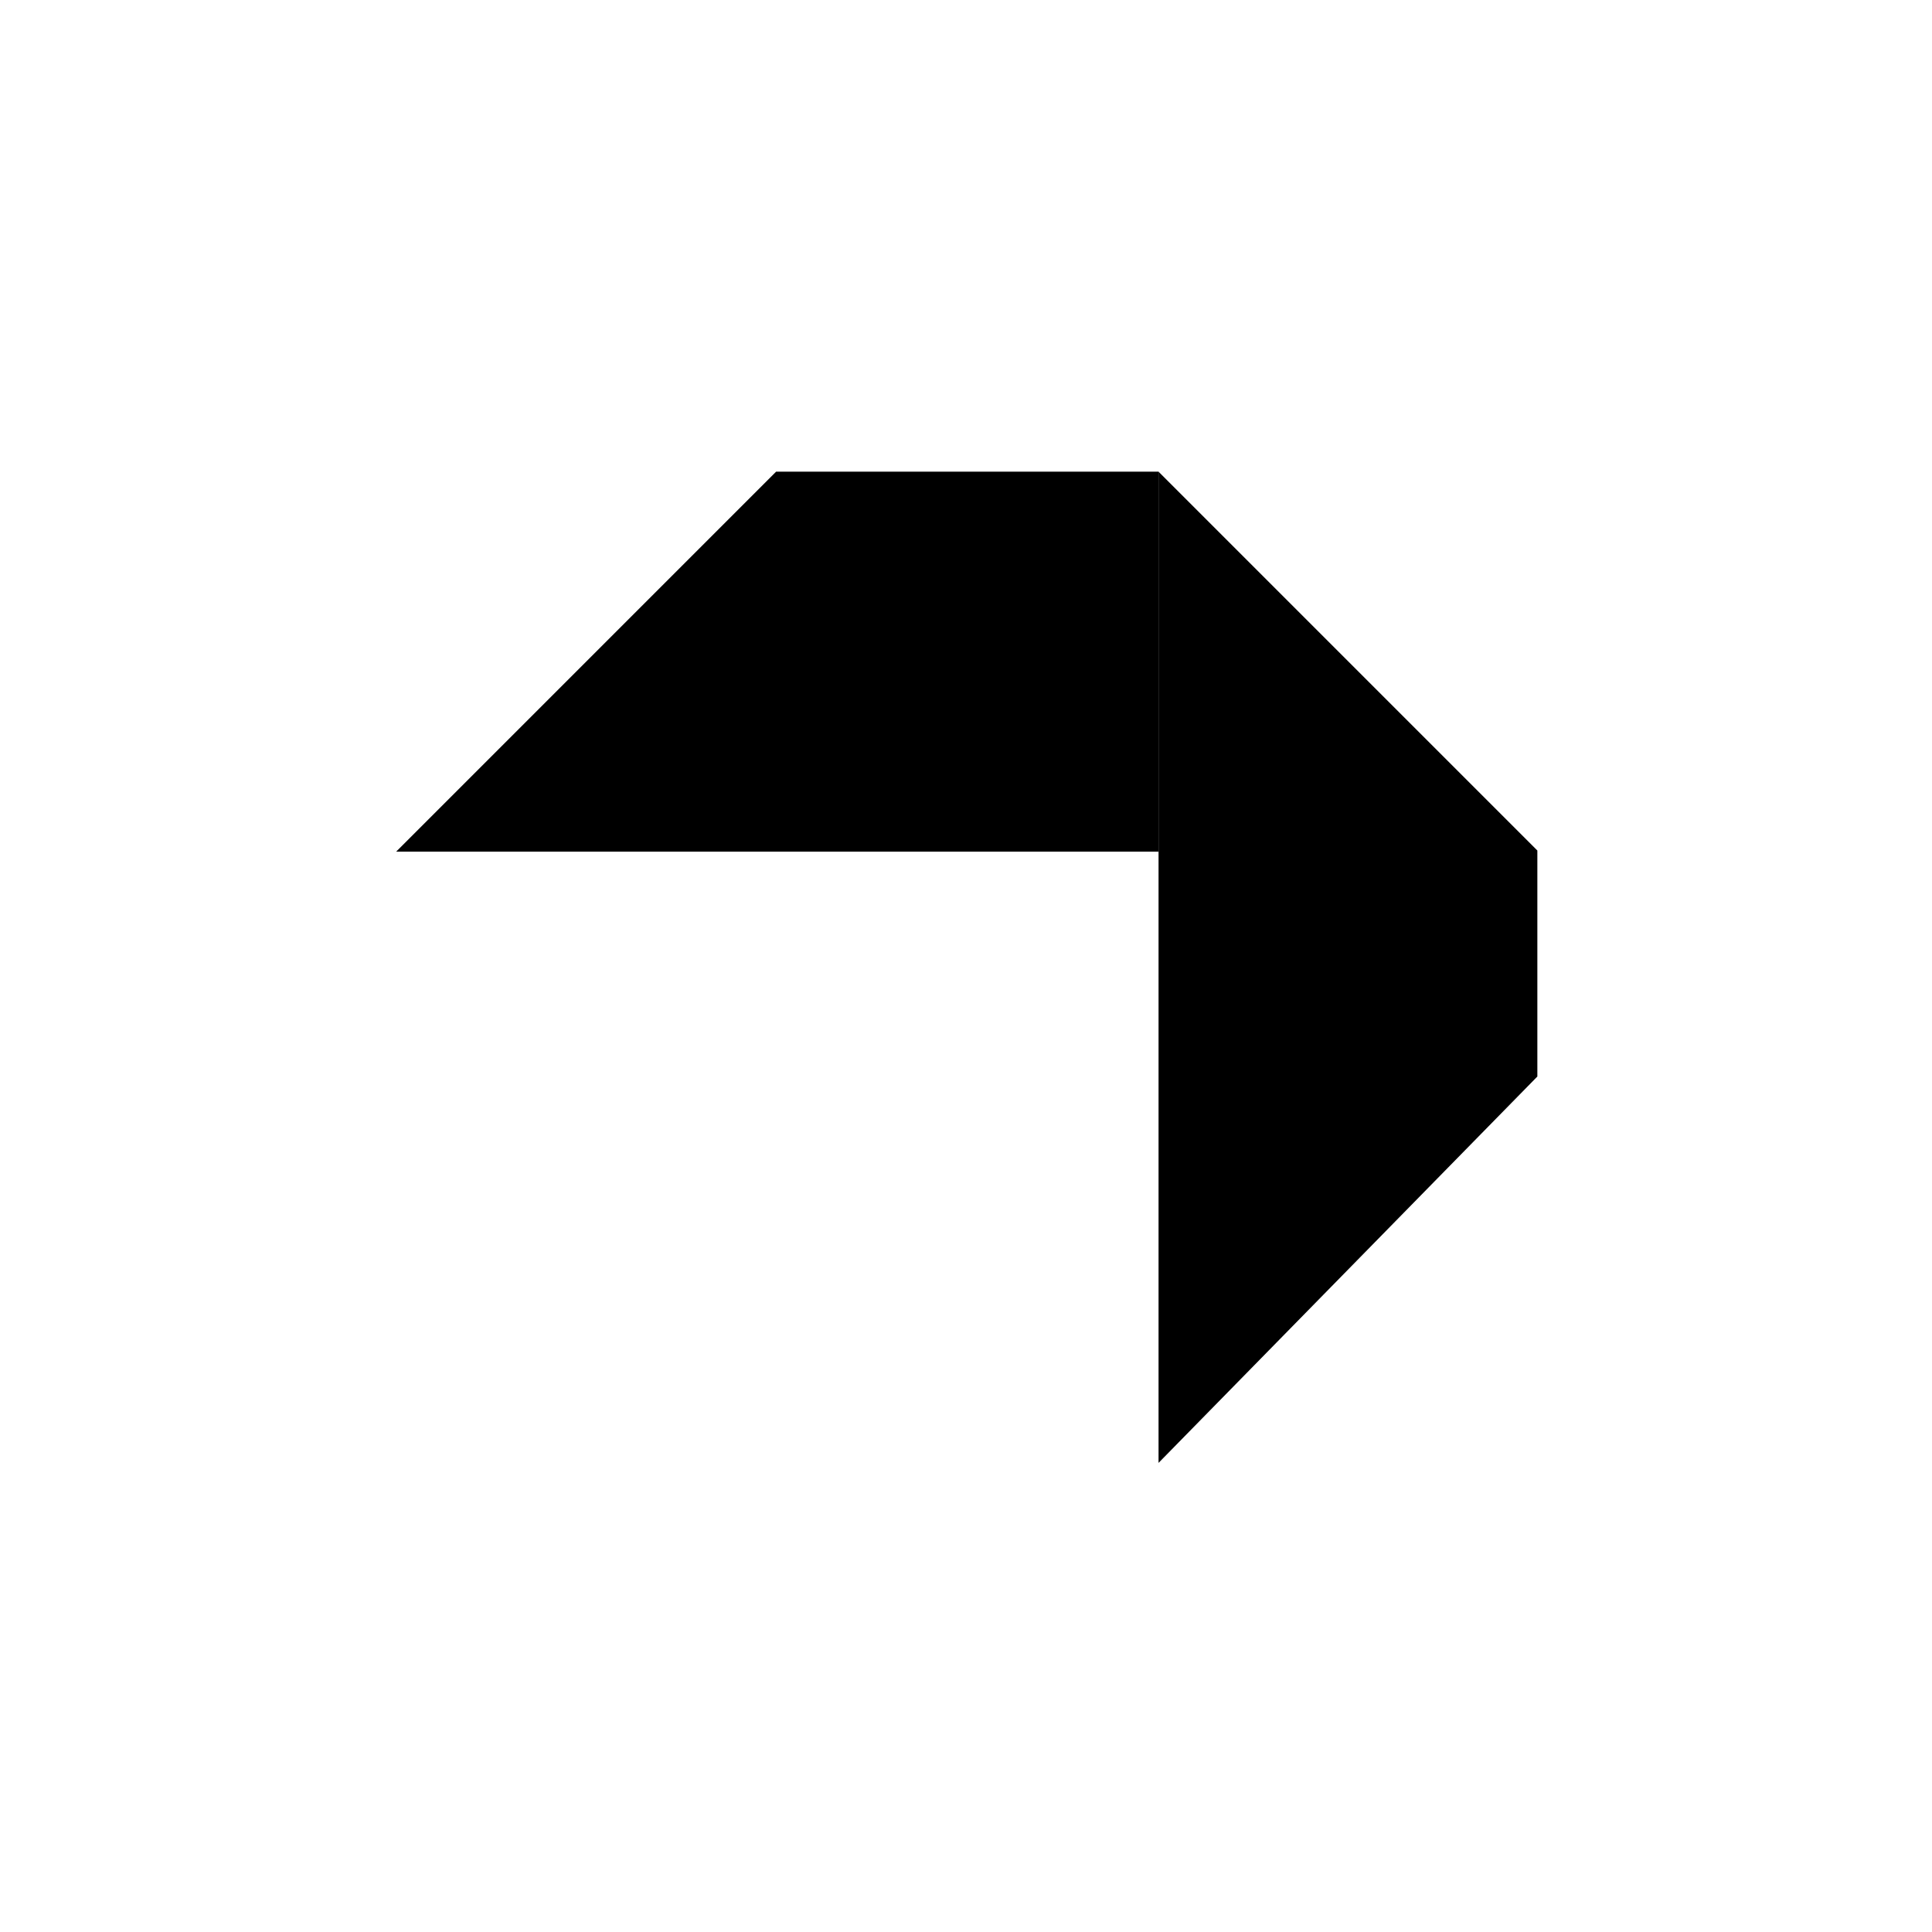
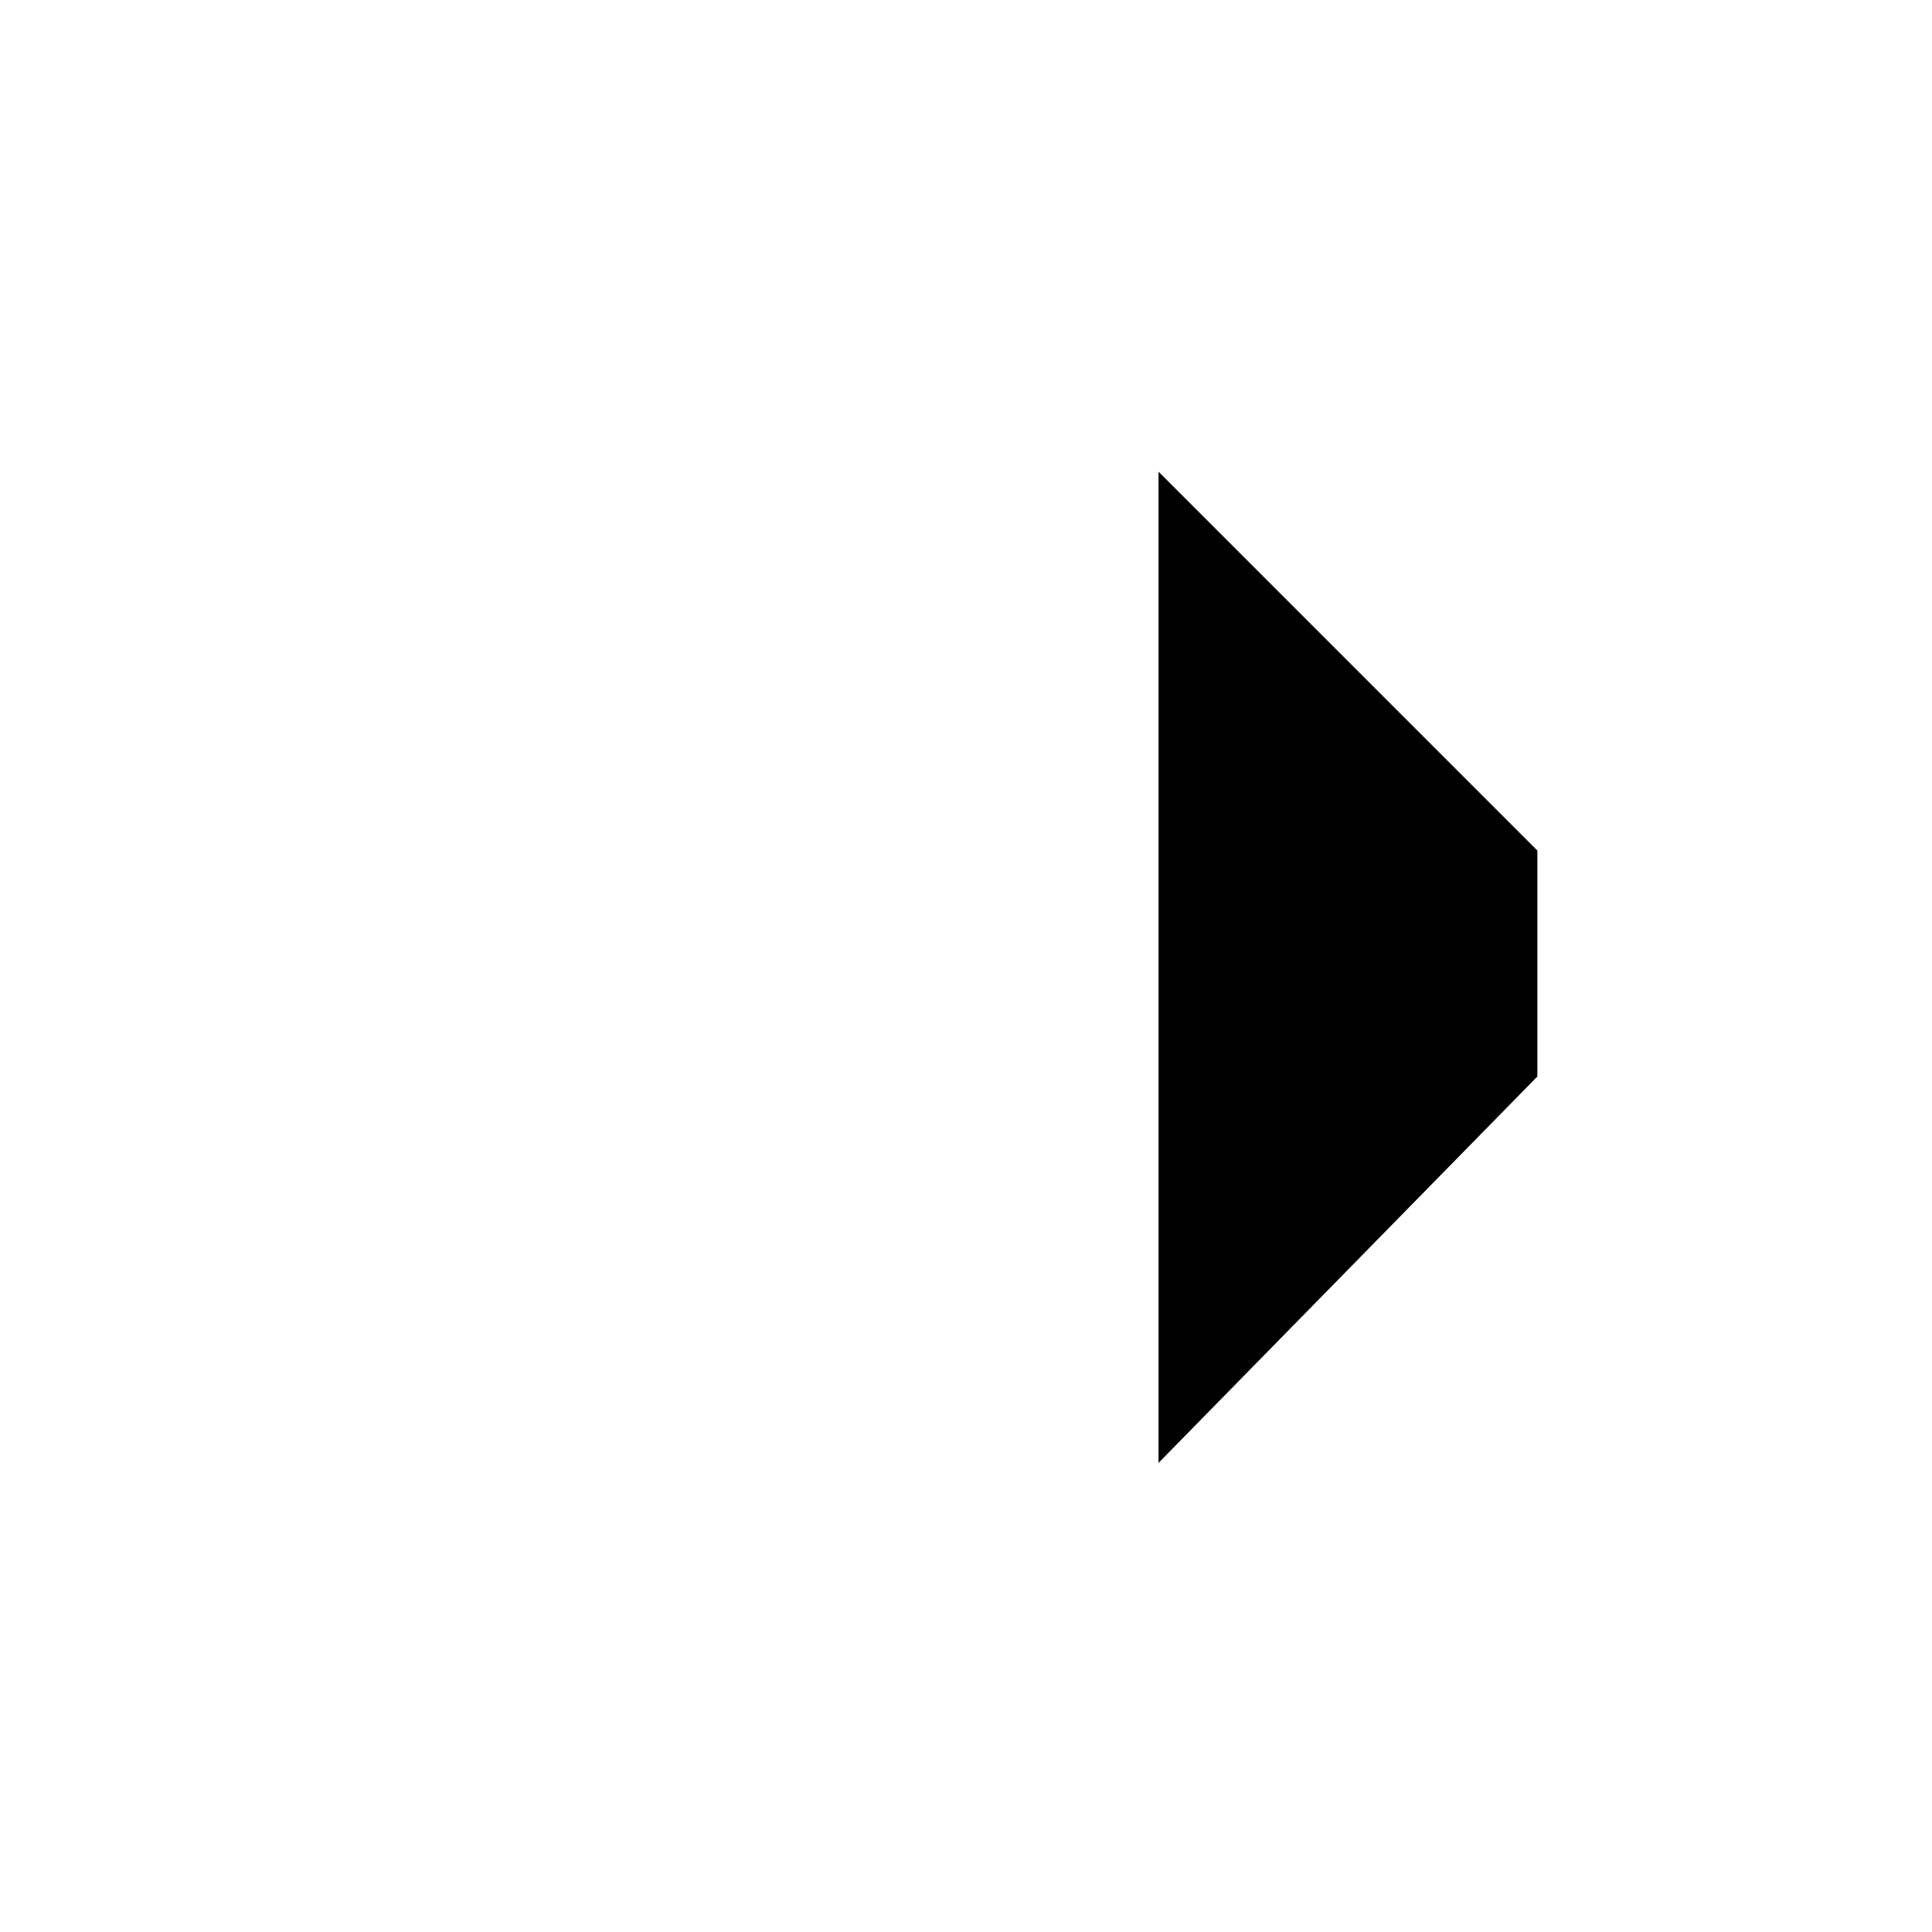
<svg xmlns="http://www.w3.org/2000/svg" width="512" height="512" viewBox="0 0 512 512" fill="none">
  <path d="M307.026 125L407.415 225.399V285.286L307.026 387.679V125Z" fill="black" />
-   <path d="M307.03 125H205.673L105 225.684H307.03V125Z" fill="black" />
</svg>